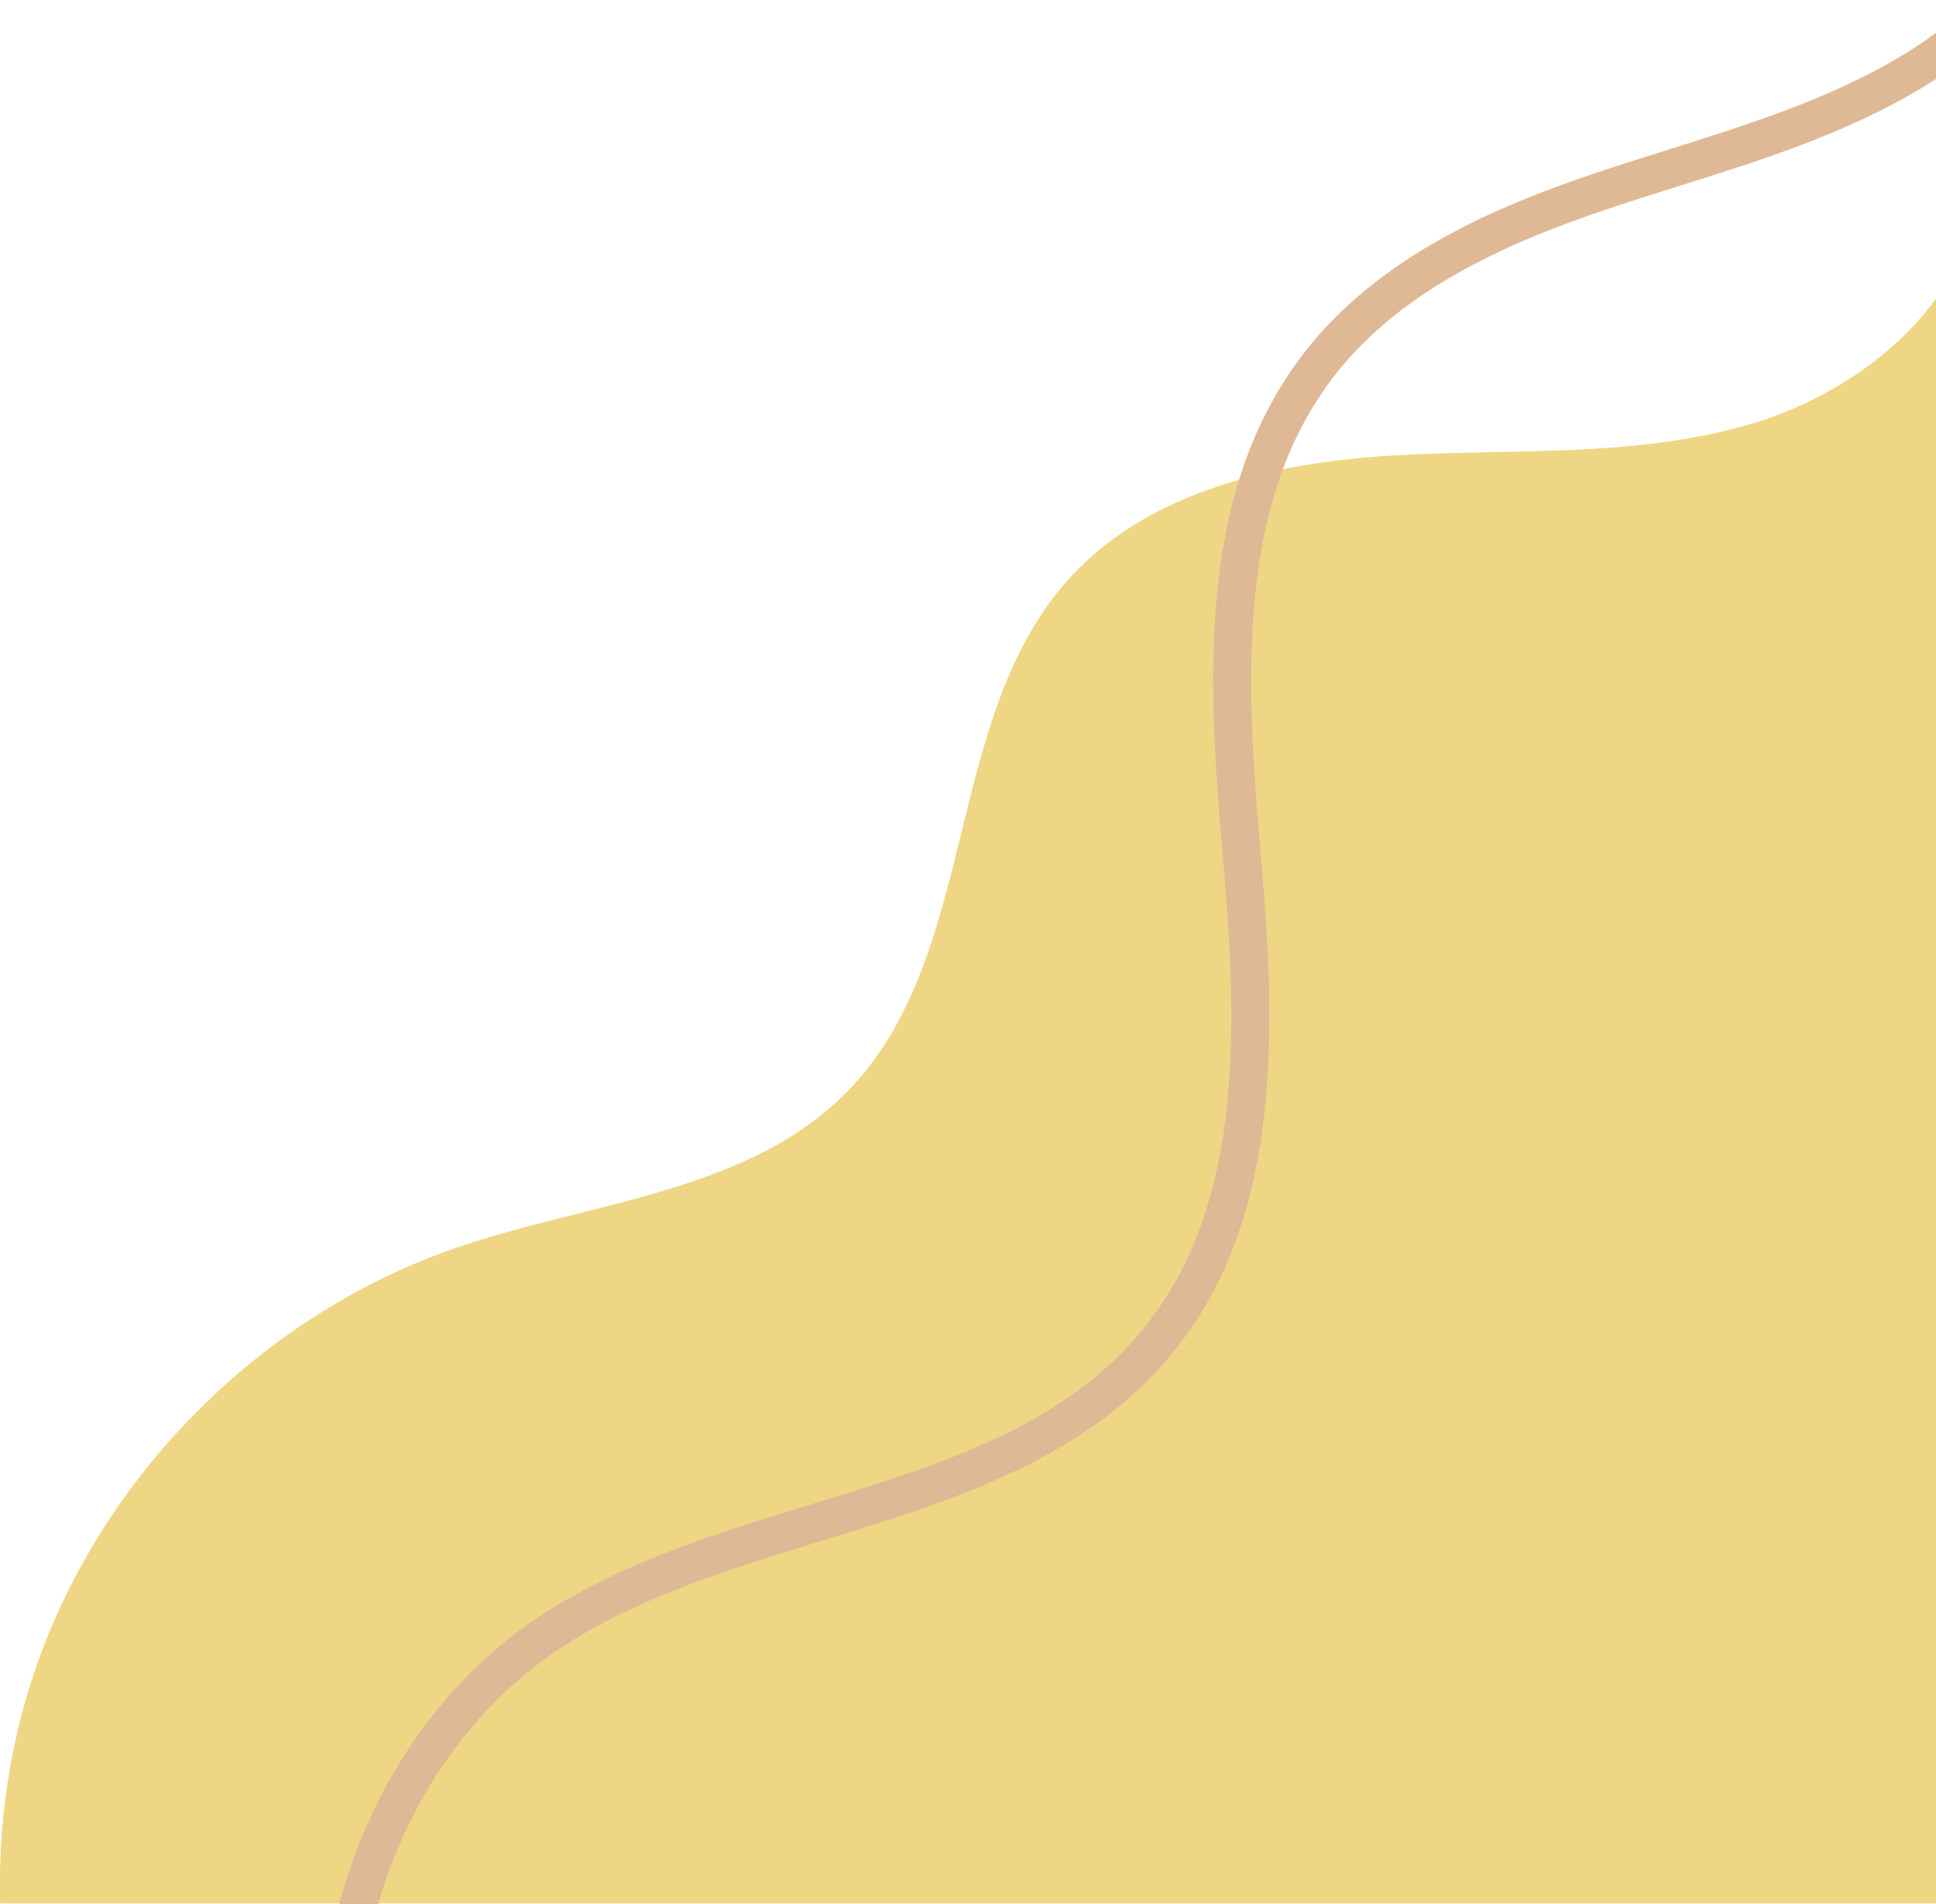
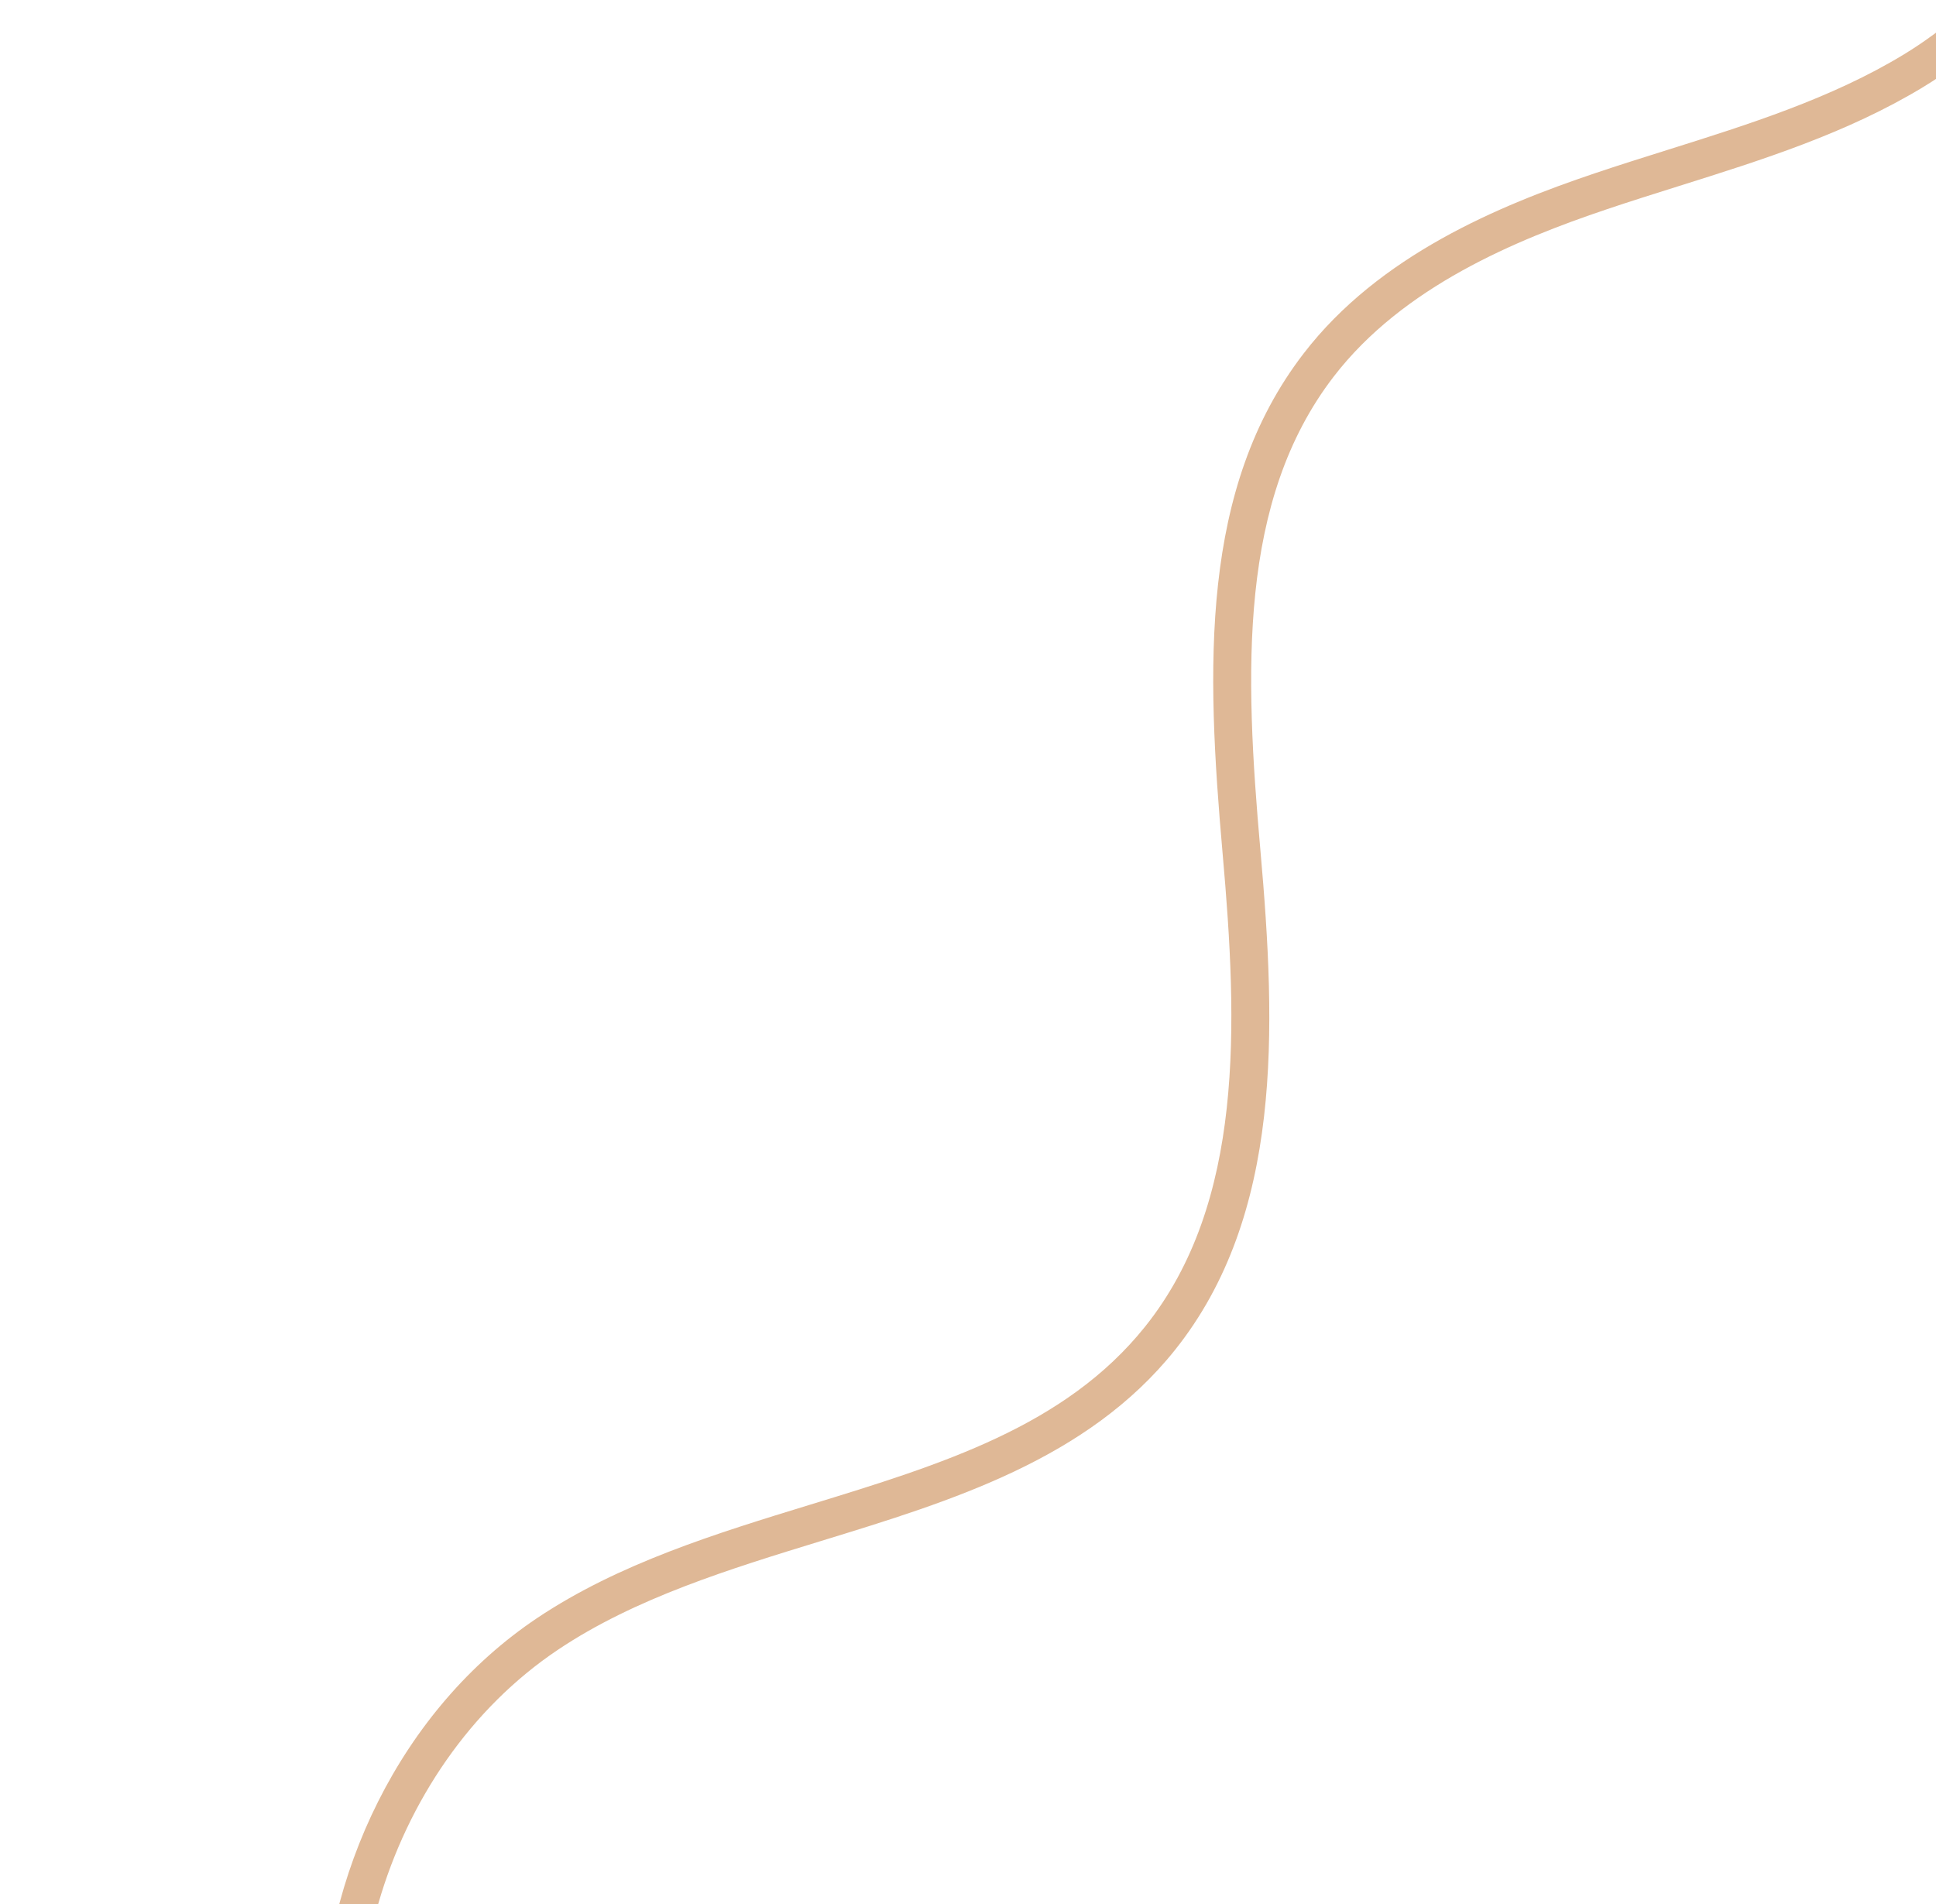
<svg xmlns="http://www.w3.org/2000/svg" width="100%" height="100%" viewBox="0 0 614 604" version="1.1" xml:space="preserve" style="fill-rule:evenodd;clip-rule:evenodd;stroke-linejoin:round;stroke-miterlimit:2;">
  <g transform="matrix(2.55135e-16,4.167,-4.167,2.55135e-16,617.912,-1215.31)">
-     <path d="M323.973,15.195C326.498,23.91 325.787,33.181 326.321,42.24C326.855,51.298 329.031,60.955 335.794,67.005C346.381,76.476 364.229,73.789 374.518,83.585C382.42,91.108 383.08,103.222 386.625,113.541C391.745,128.447 404.076,140.687 419.018,145.7C424.649,147.588 430.602,148.432 436.535,148.282L436.535,0.717L314.074,0.717C318.818,4.023 322.329,9.52 323.973,15.195Z" style="fill:rgb(238,214,132);fill-rule:nonzero;" />
-   </g>
+     </g>
  <g transform="matrix(2.55135e-16,4.167,-4.167,2.55135e-16,617.912,-1215.31)">
    <path d="M446.905,123.827C434.416,123.827 421.755,117.782 414.809,107.394C410.646,101.169 408.378,93.776 406.186,86.625C403.124,76.639 400.231,67.207 392.623,61.126C383.188,53.584 369.68,54.079 356.657,55.231C342.435,56.488 328.822,56.965 318.555,49.065C311.084,43.318 307.306,34.216 304.849,26.927C304.227,25.084 303.642,23.221 303.056,21.358C301.129,15.228 299.137,8.889 295.806,3.405C292.065,-2.754 285.019,-9.328 276.572,-9.266L276.555,-12.153L276.669,-12.153C286.3,-12.153 294.138,-4.901 298.273,1.907C301.785,7.69 303.831,14.198 305.809,20.492C306.389,22.336 306.968,24.18 307.584,26.005C309.911,32.907 313.46,41.504 320.315,46.778C329.758,54.042 342.772,53.563 356.401,52.356C370.012,51.153 384.156,50.662 394.425,58.871C402.729,65.509 405.889,75.813 408.945,85.779C411.078,92.73 413.281,99.918 417.208,105.79C426.172,119.196 445.452,124.769 460.185,118.211L461.359,120.848C456.817,122.869 451.874,123.826 446.905,123.827Z" style="fill:rgb(223,184,150);fill-rule:nonzero;" />
  </g>
</svg>